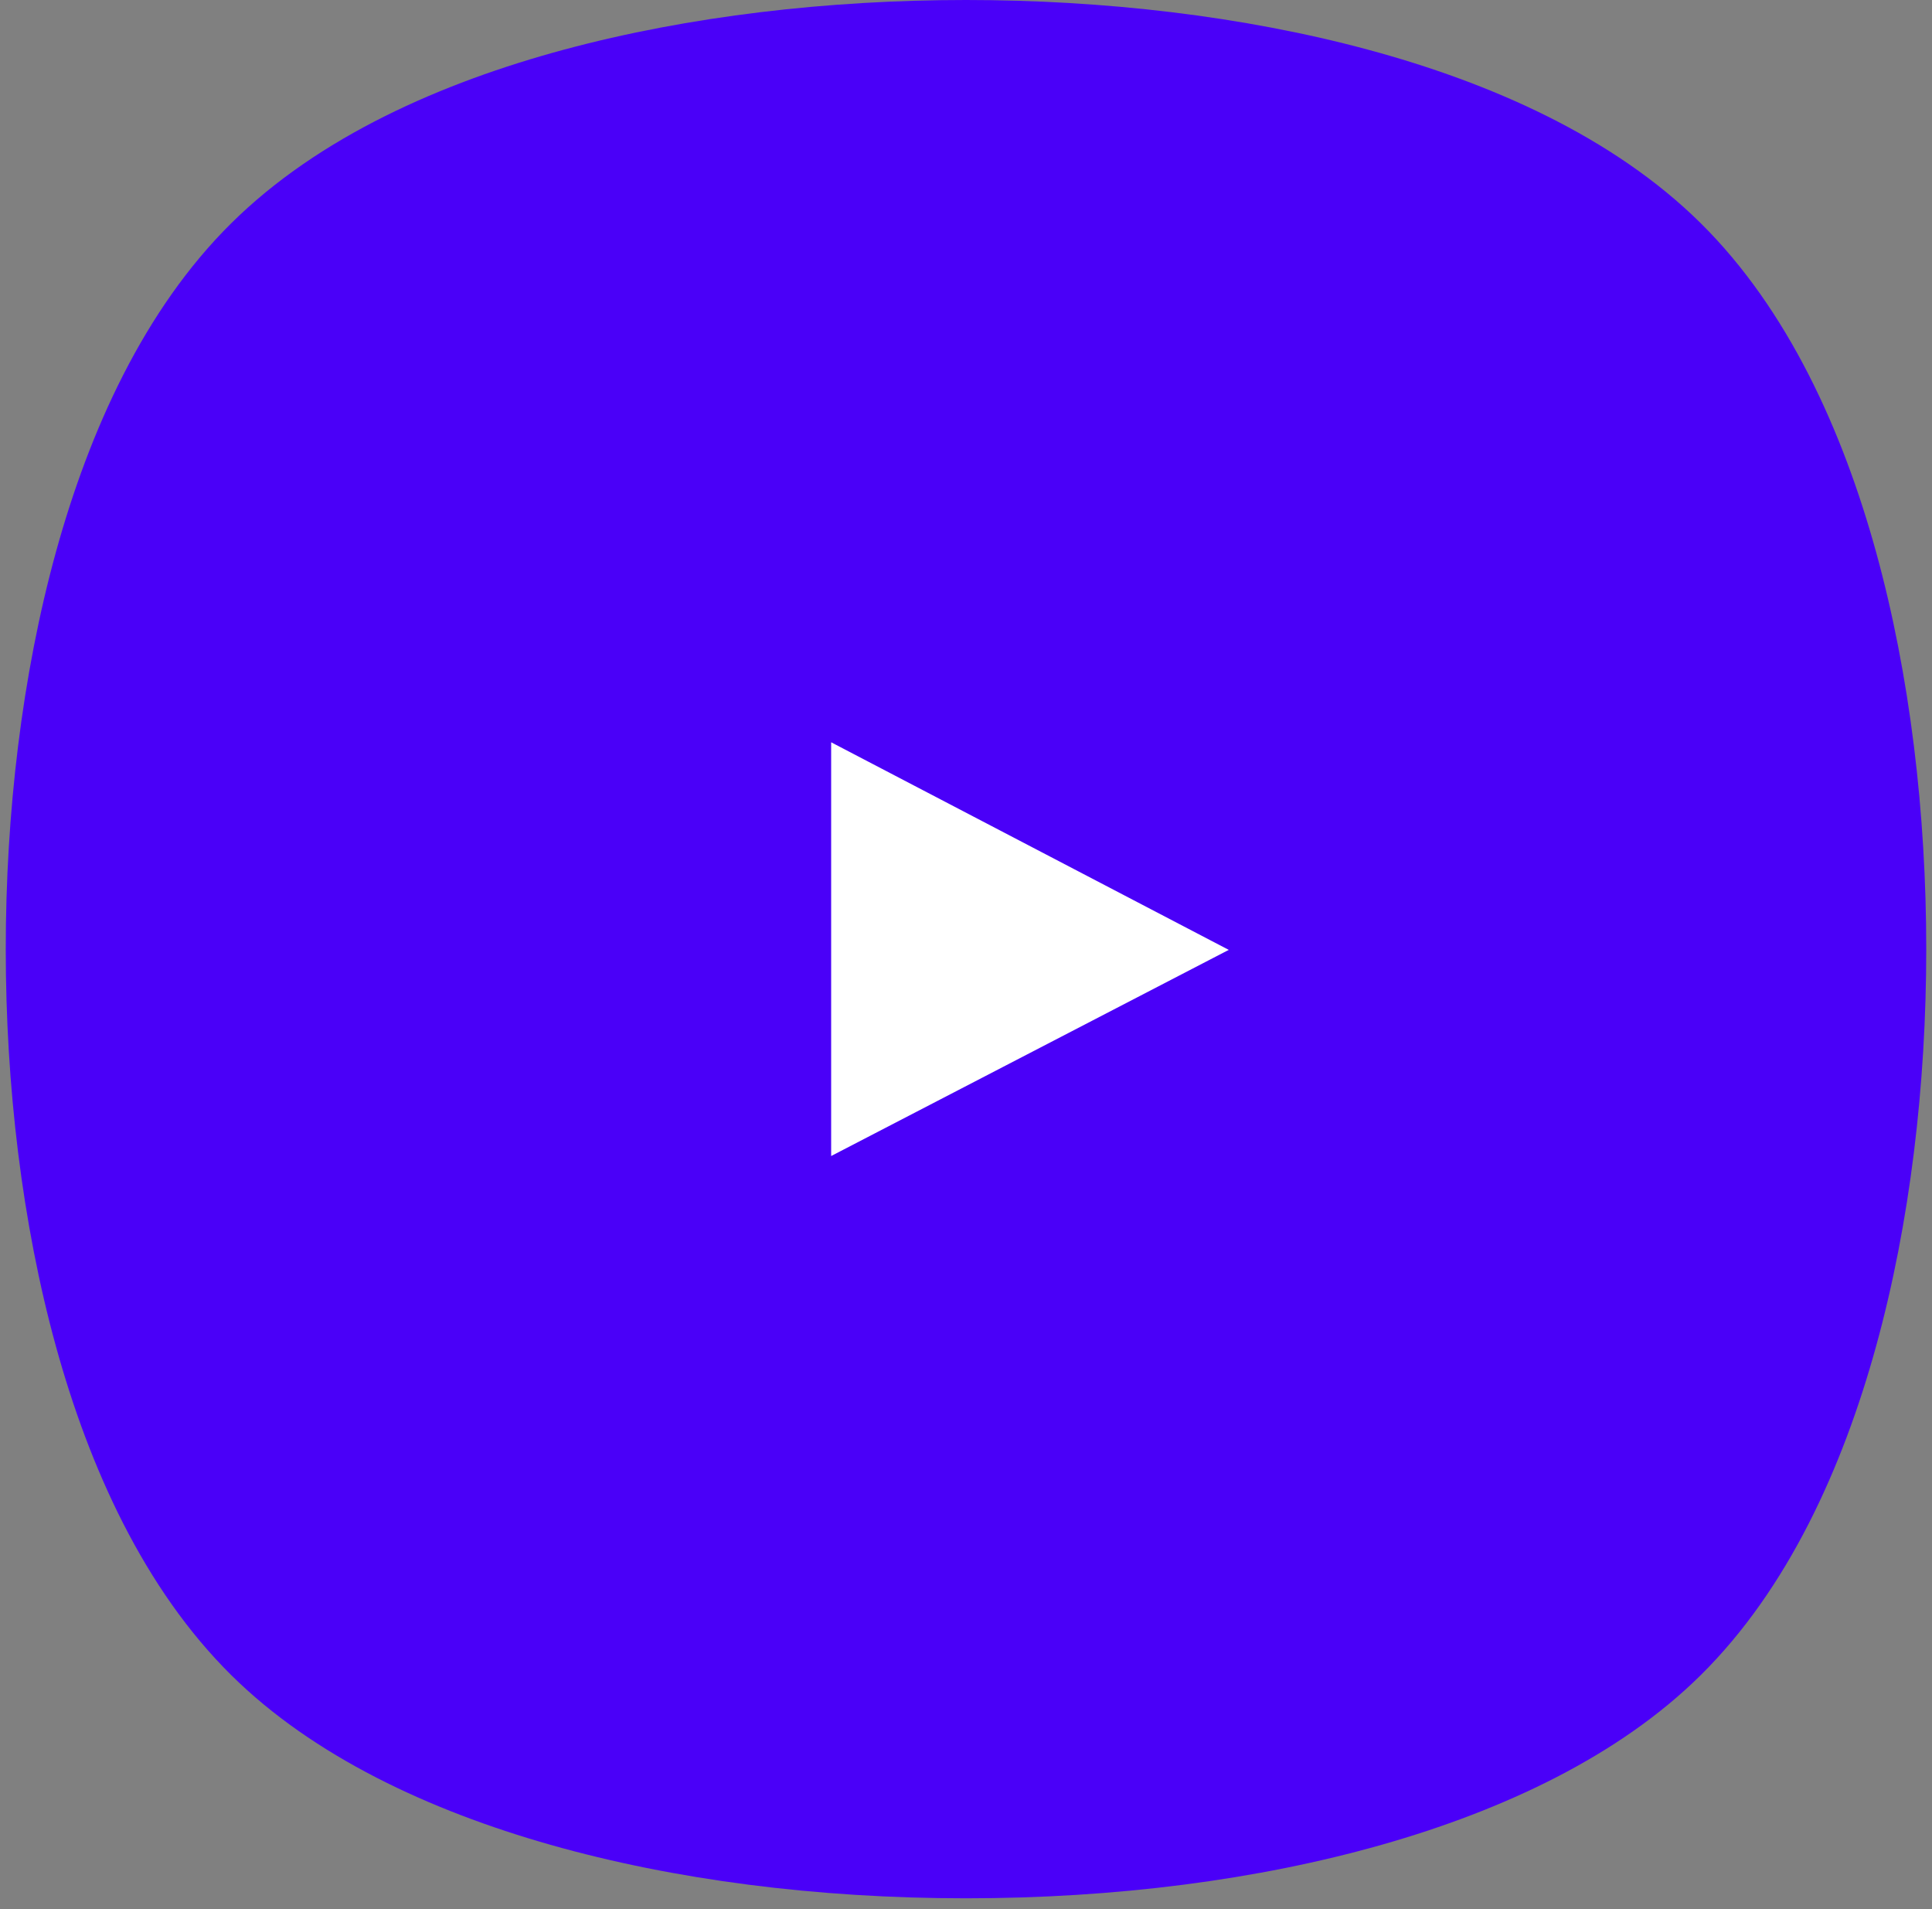
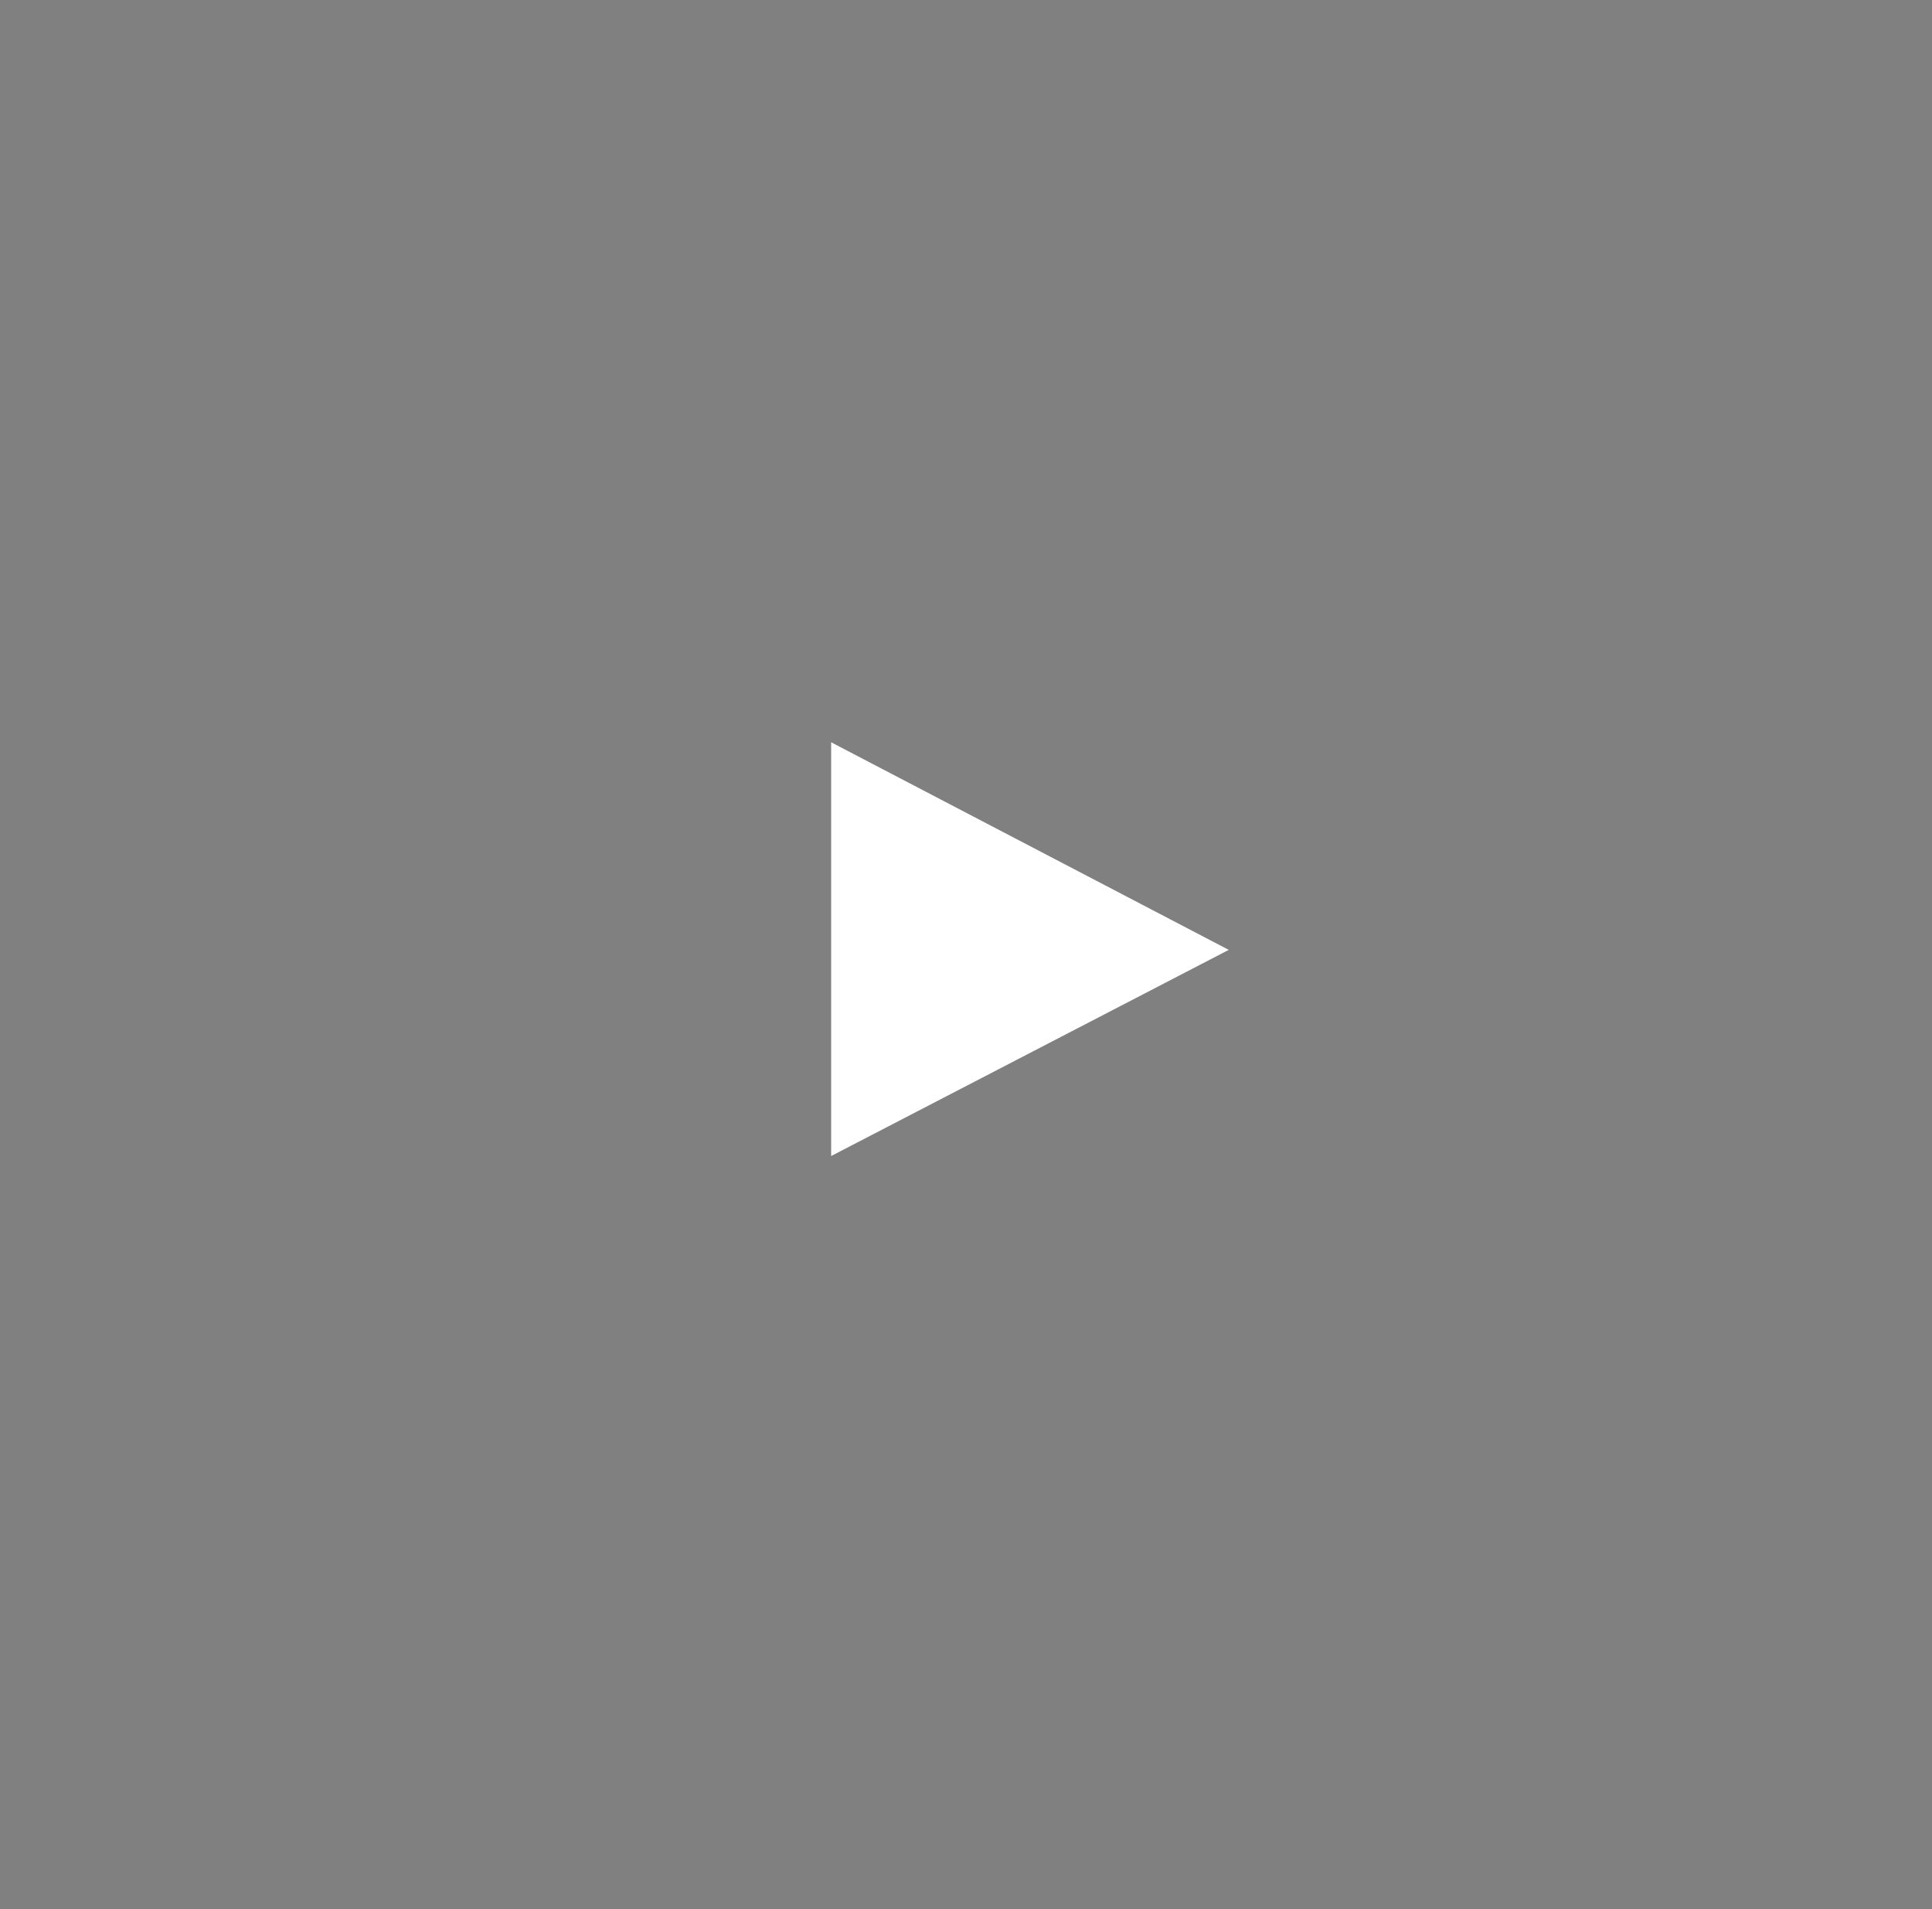
<svg xmlns="http://www.w3.org/2000/svg" width="84" height="83" viewBox="0 0 84 83" fill="none">
  <rect x="0" y="0" width="84" height="83" fill="#808080" stroke="none" />
-   <path fill-rule="evenodd" clip-rule="evenodd" d="M59.48 2.16C64.787 3.591 70.131 5.935 73.938 9.697C77.745 13.46 80.117 18.742 81.565 23.987C83.048 29.358 83.75 35.371 83.75 41.264C83.75 47.158 83.048 53.171 81.565 58.542C80.117 63.788 77.745 69.07 73.938 72.832C70.38 76.35 65.341 78.705 60.074 80.2C54.69 81.729 48.48 82.527 42 82.527C35.519 82.527 29.309 81.728 23.925 80.199C18.659 78.704 13.621 76.349 10.063 72.833L10.062 72.832C6.255 69.07 3.883 63.788 2.435 58.543C0.952 53.171 0.25 47.158 0.25 41.265C0.25 35.372 0.952 29.359 2.435 23.987C3.883 18.742 6.255 13.46 10.062 9.698C13.869 5.935 19.213 3.591 24.52 2.159C29.954 0.694 36.038 -0 42 1.4819e-08C47.962 0 54.046 0.694 59.48 2.16Z" fill="#4A00F8" />
  <path d="M36.137 32.27V50.257L53.424 41.295L36.137 32.27Z" fill="white" />
</svg>